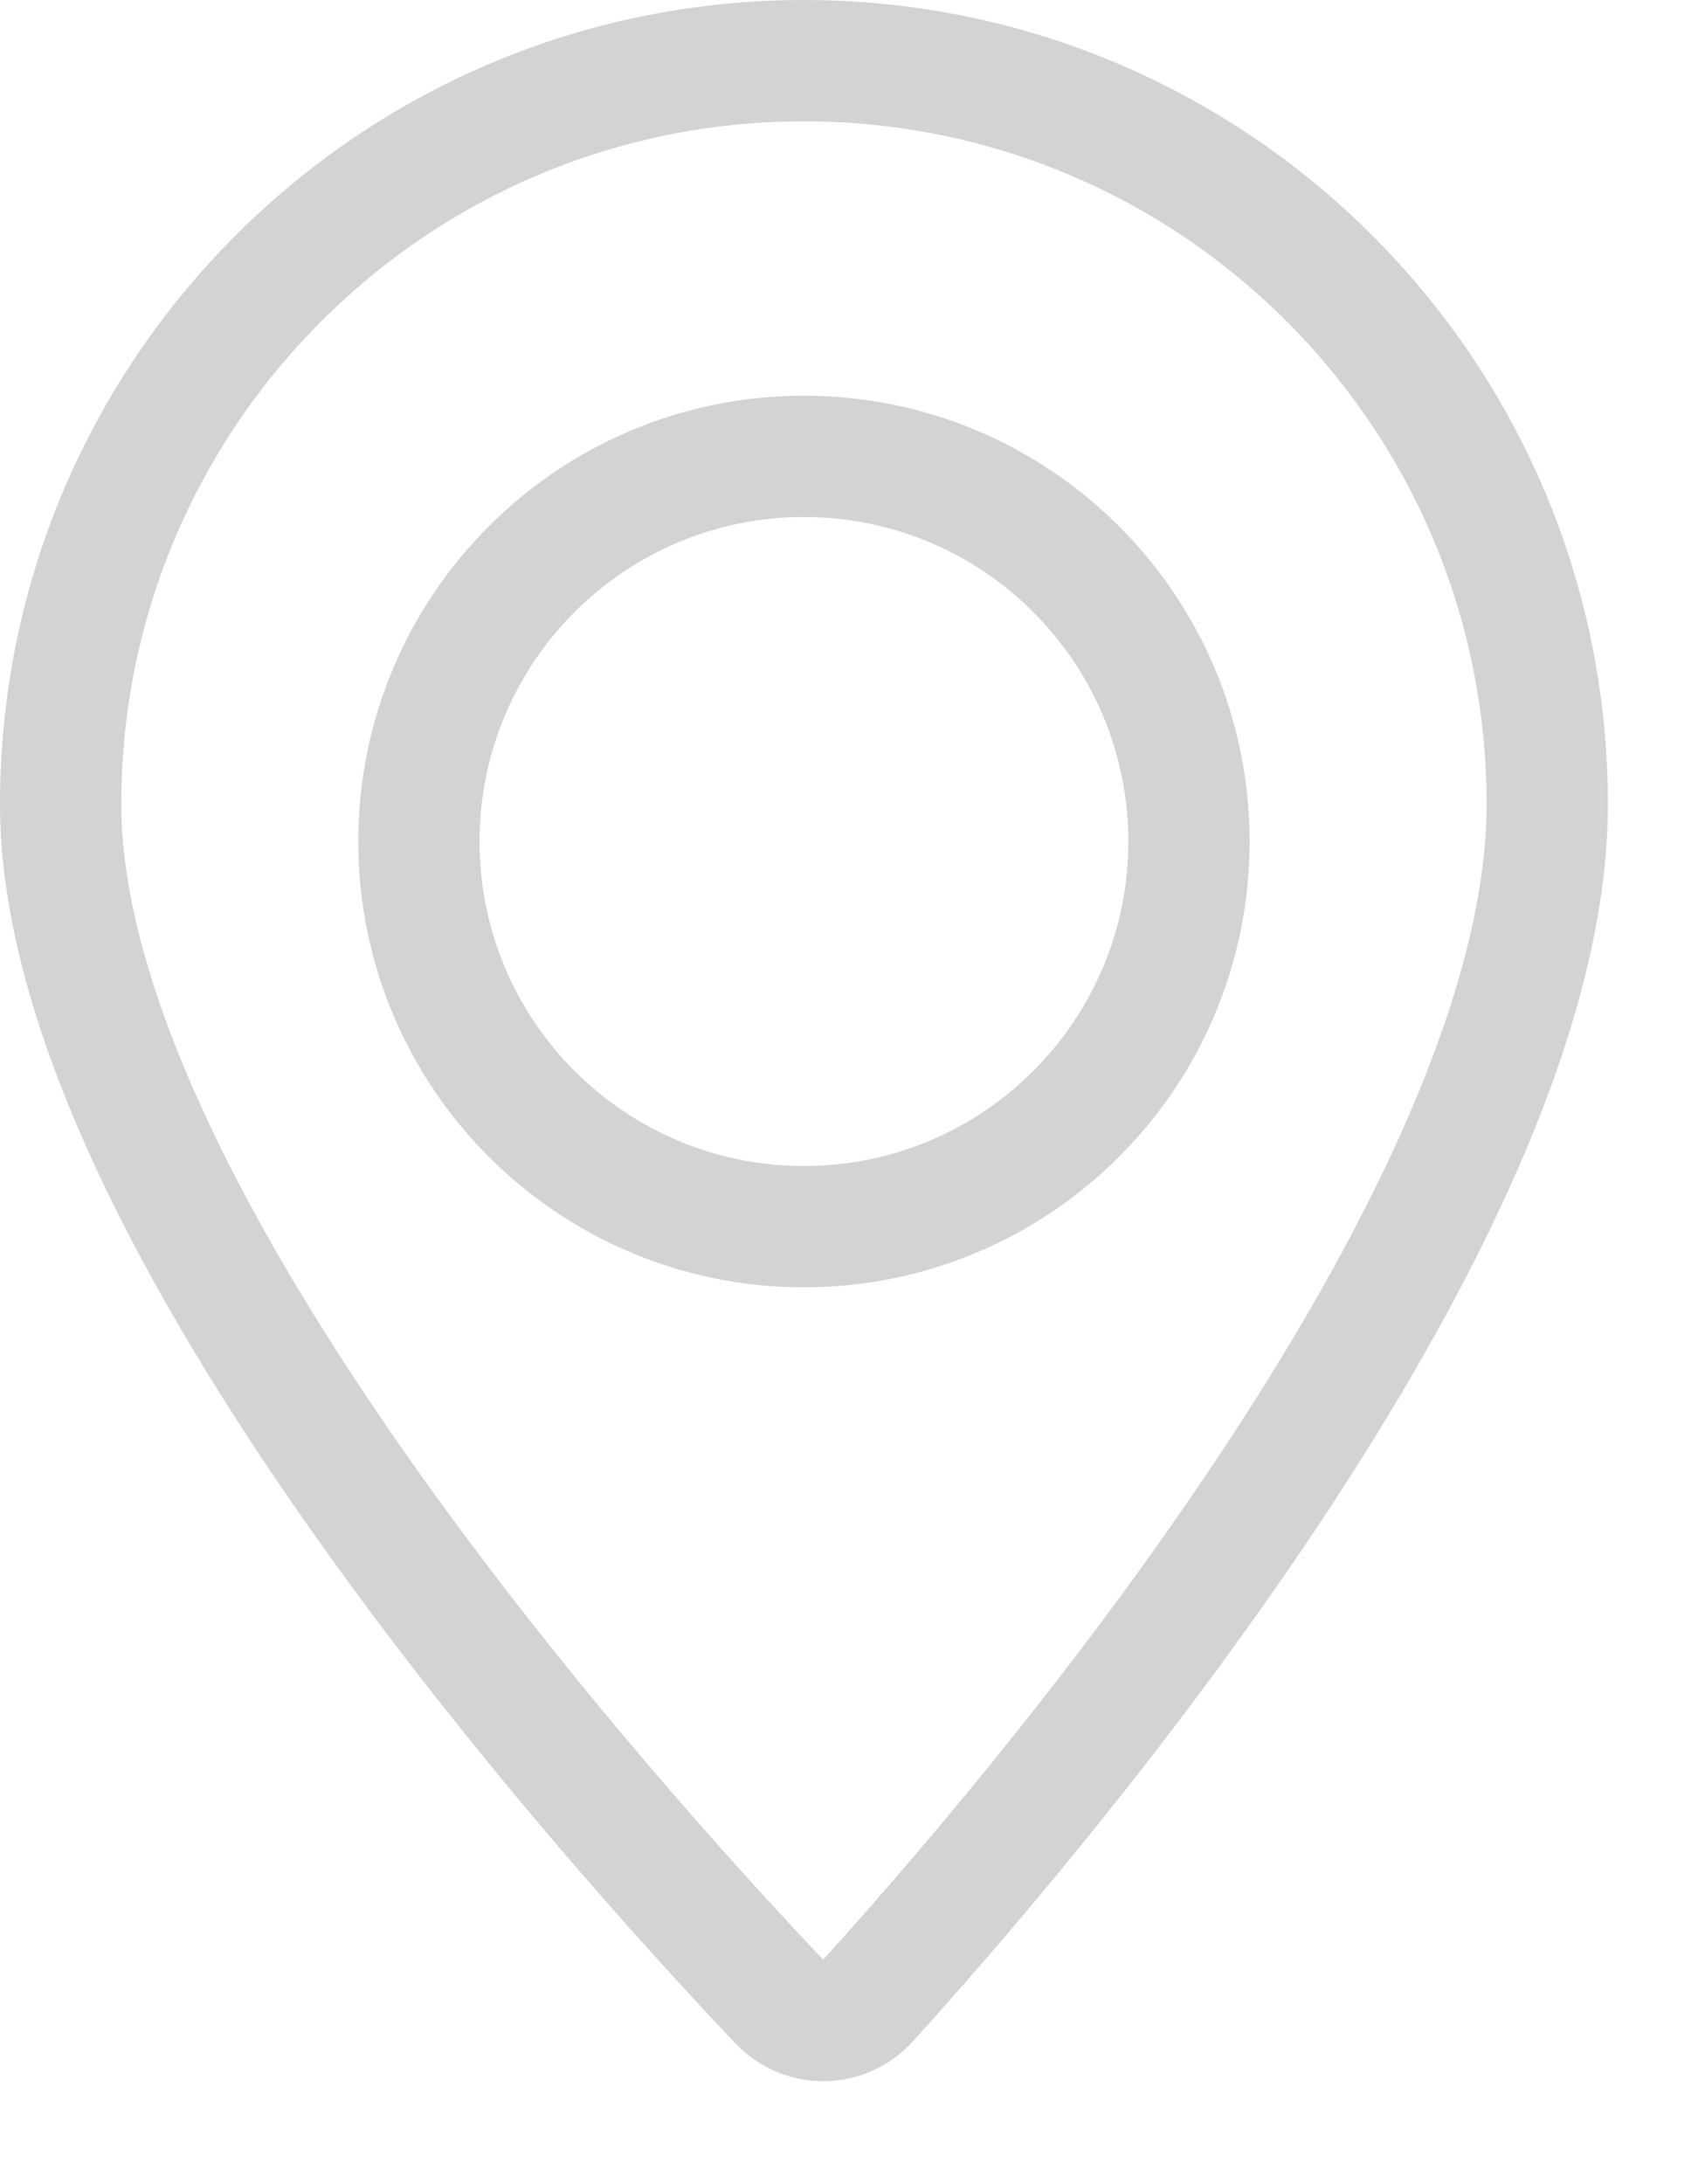
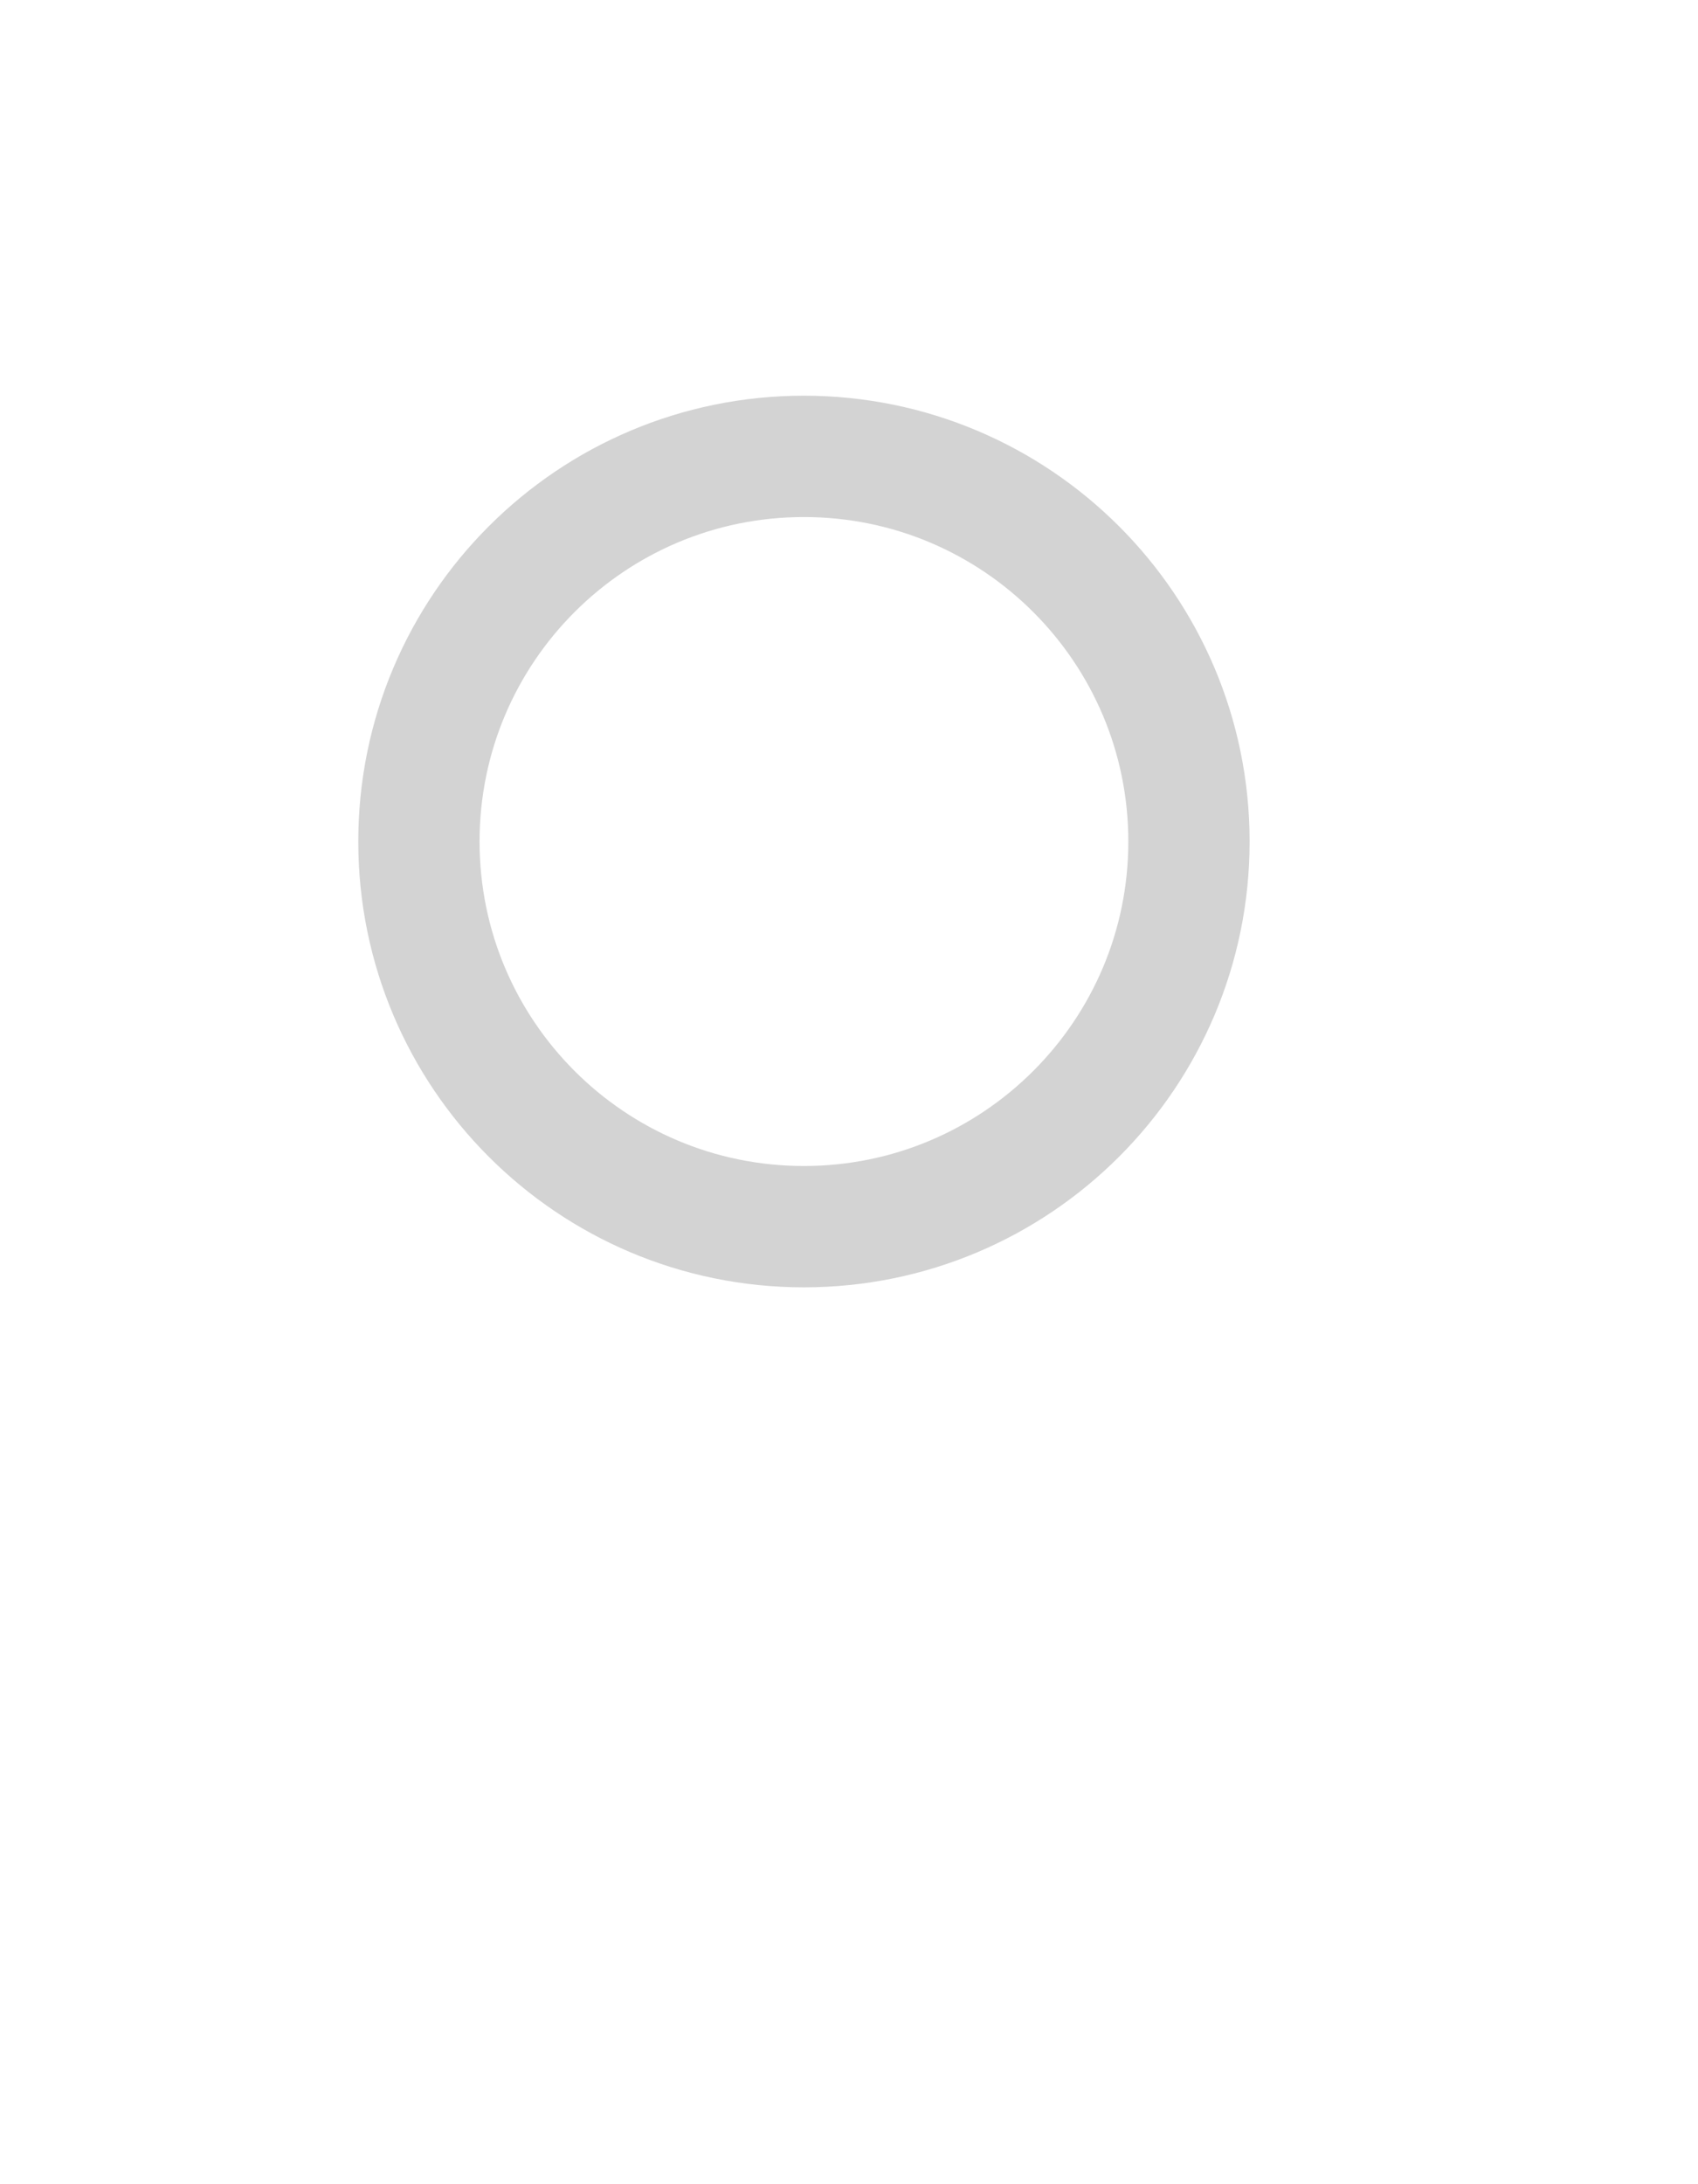
<svg xmlns="http://www.w3.org/2000/svg" width="14px" height="18px" viewBox="0 0 14 18" version="1.1">
  <title>icon-location</title>
  <desc>Created with Sketch.</desc>
  <g id="Page-1" stroke="none" stroke-width="1" fill="none" fill-rule="evenodd">
    <g id="mockup/desktop/talk-to-us" transform="translate(-897, -773)" stroke="#D3D3D3">
      <g id="Address" transform="translate(897, 773)">
        <g id="icon-location">
-           <path d="M12.757,6.628 C12.757,10.063 8.445,15.067 7.156,16.487 C6.96,16.703 6.627,16.706 6.426,16.495 C5.077,15.076 0.5,10.012 0.5,6.628 C0.5,3.243 3.243,0.5 6.628,0.5 C10.013,0.5 12.757,3.243 12.757,6.628 Z" id="Stroke-1" />
          <path d="M9.803,6.935 C9.803,8.688 8.381,10.109 6.628,10.109 C4.875,10.109 3.454,8.688 3.454,6.935 C3.454,5.182 4.875,3.761 6.628,3.761 C8.381,3.761 9.803,5.182 9.803,6.935 Z" id="Stroke-3" />
        </g>
      </g>
    </g>
  </g>
</svg>